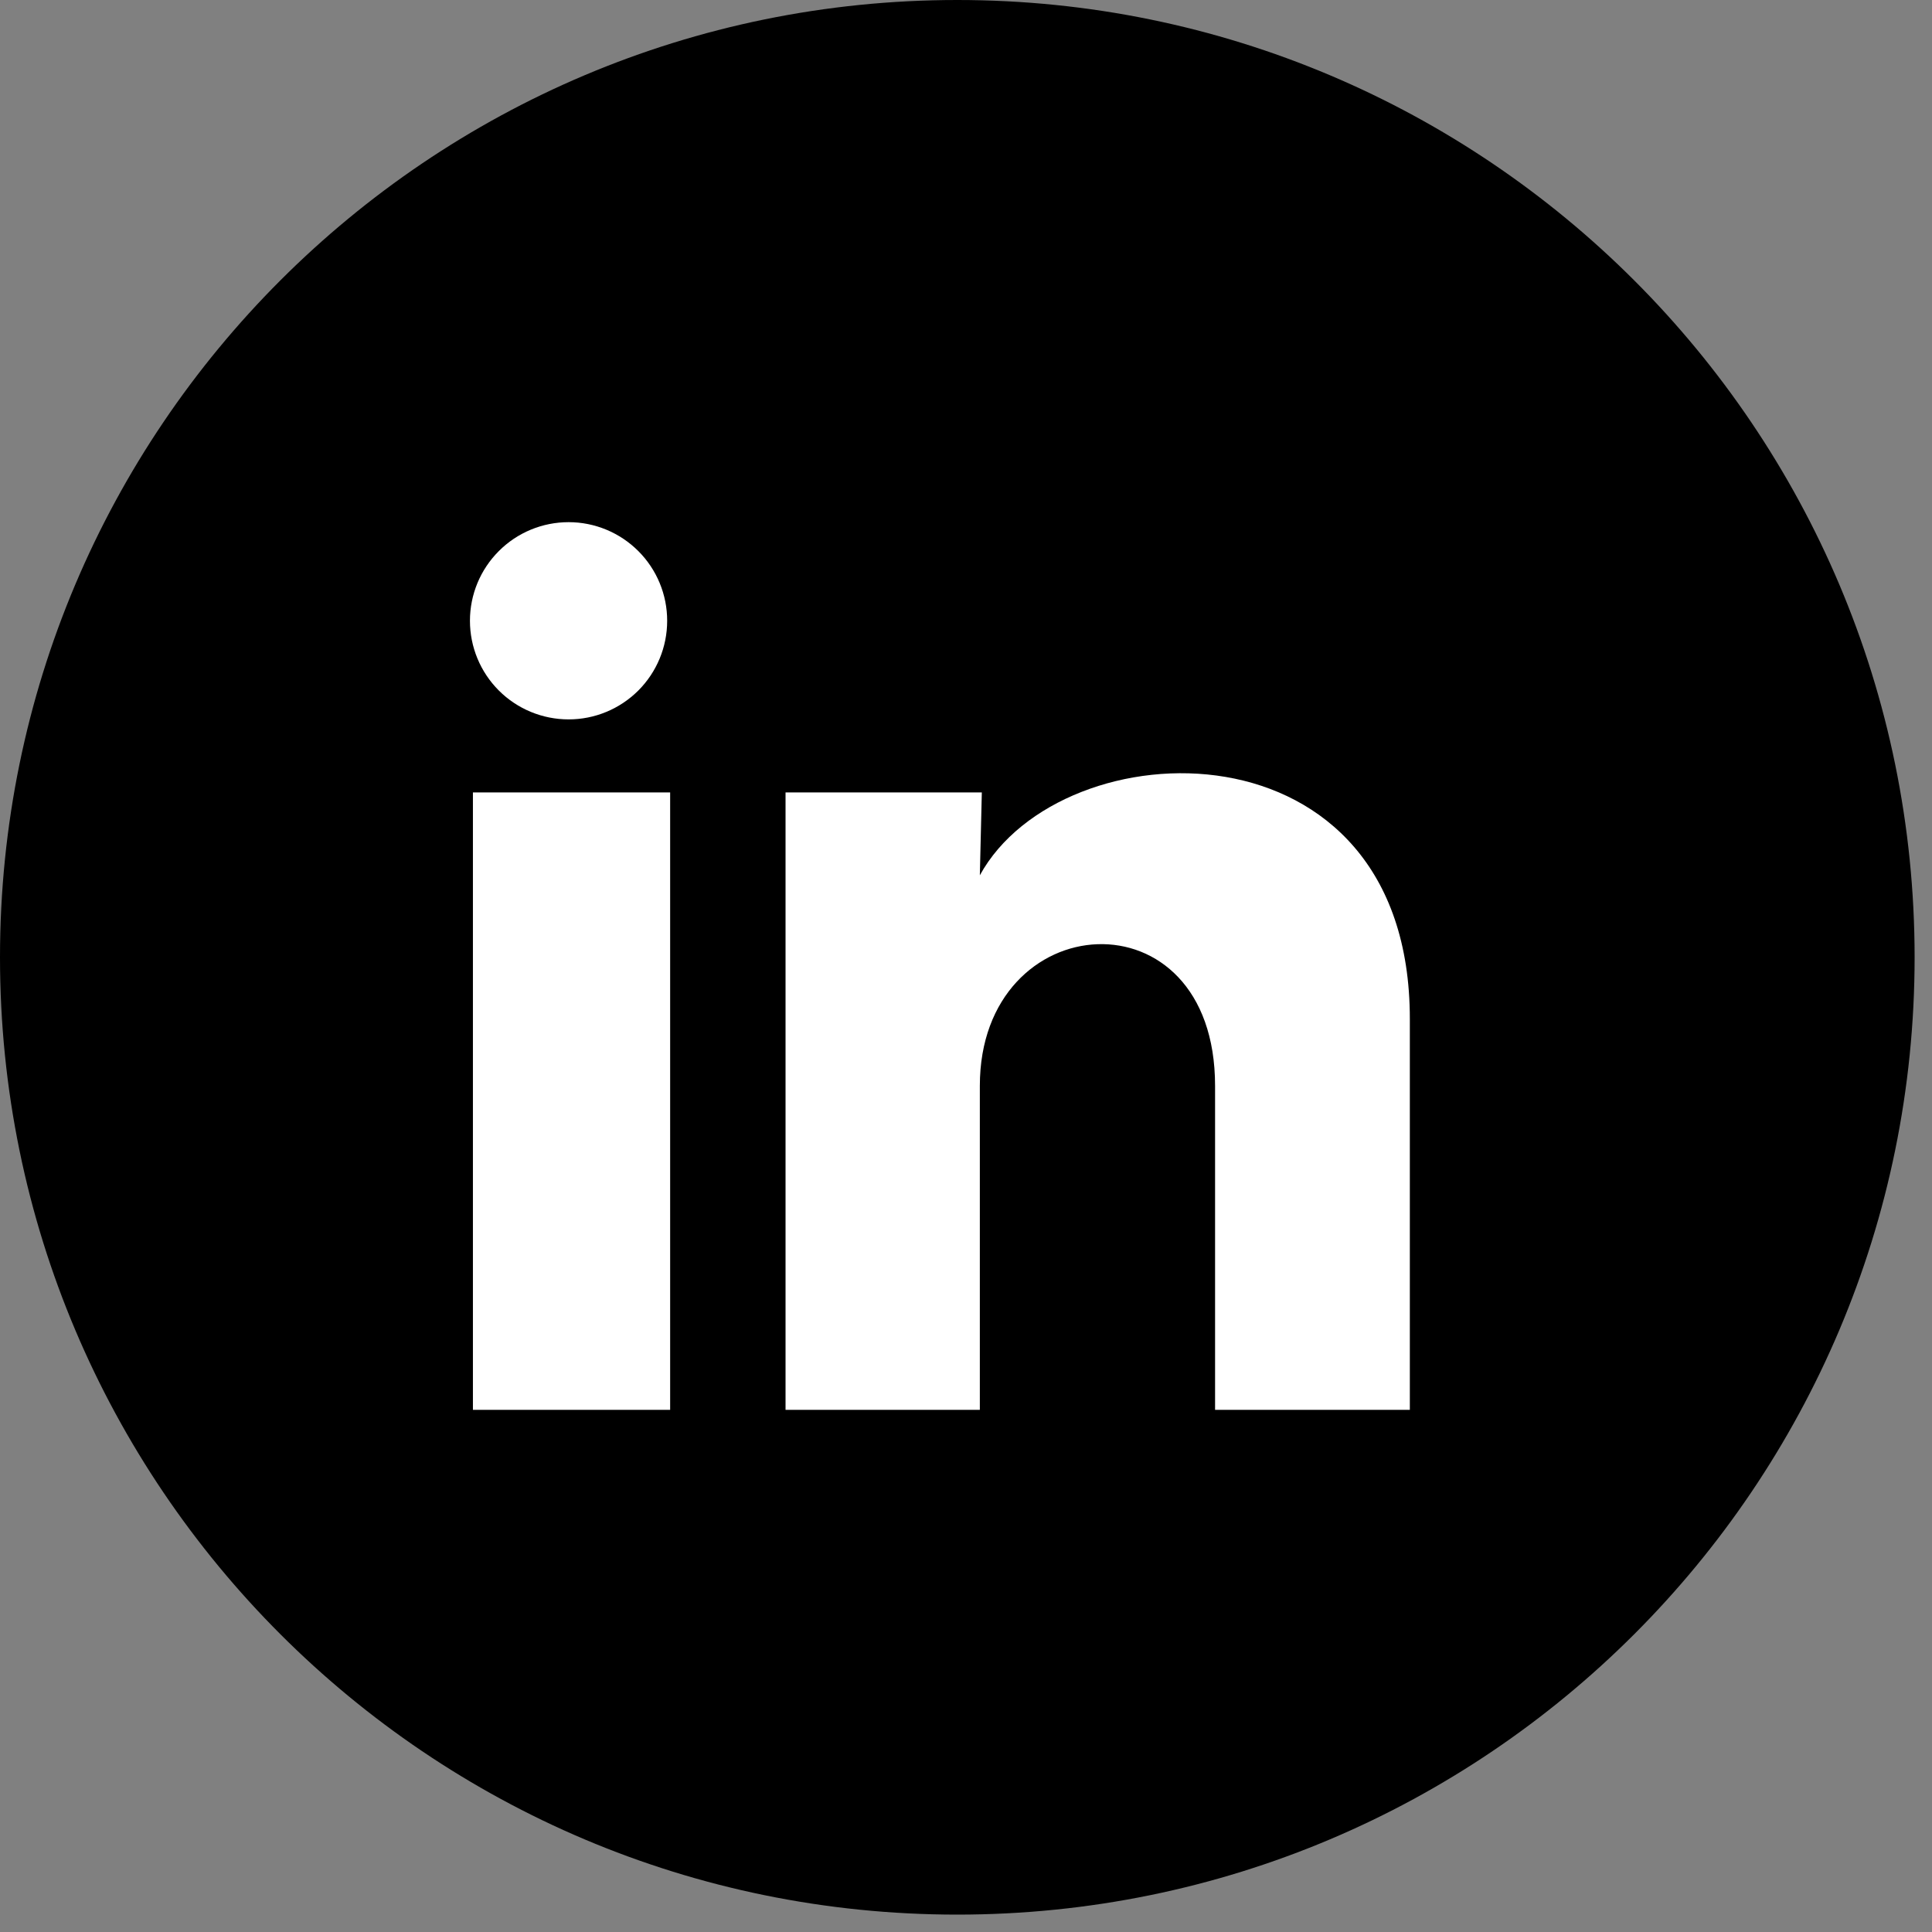
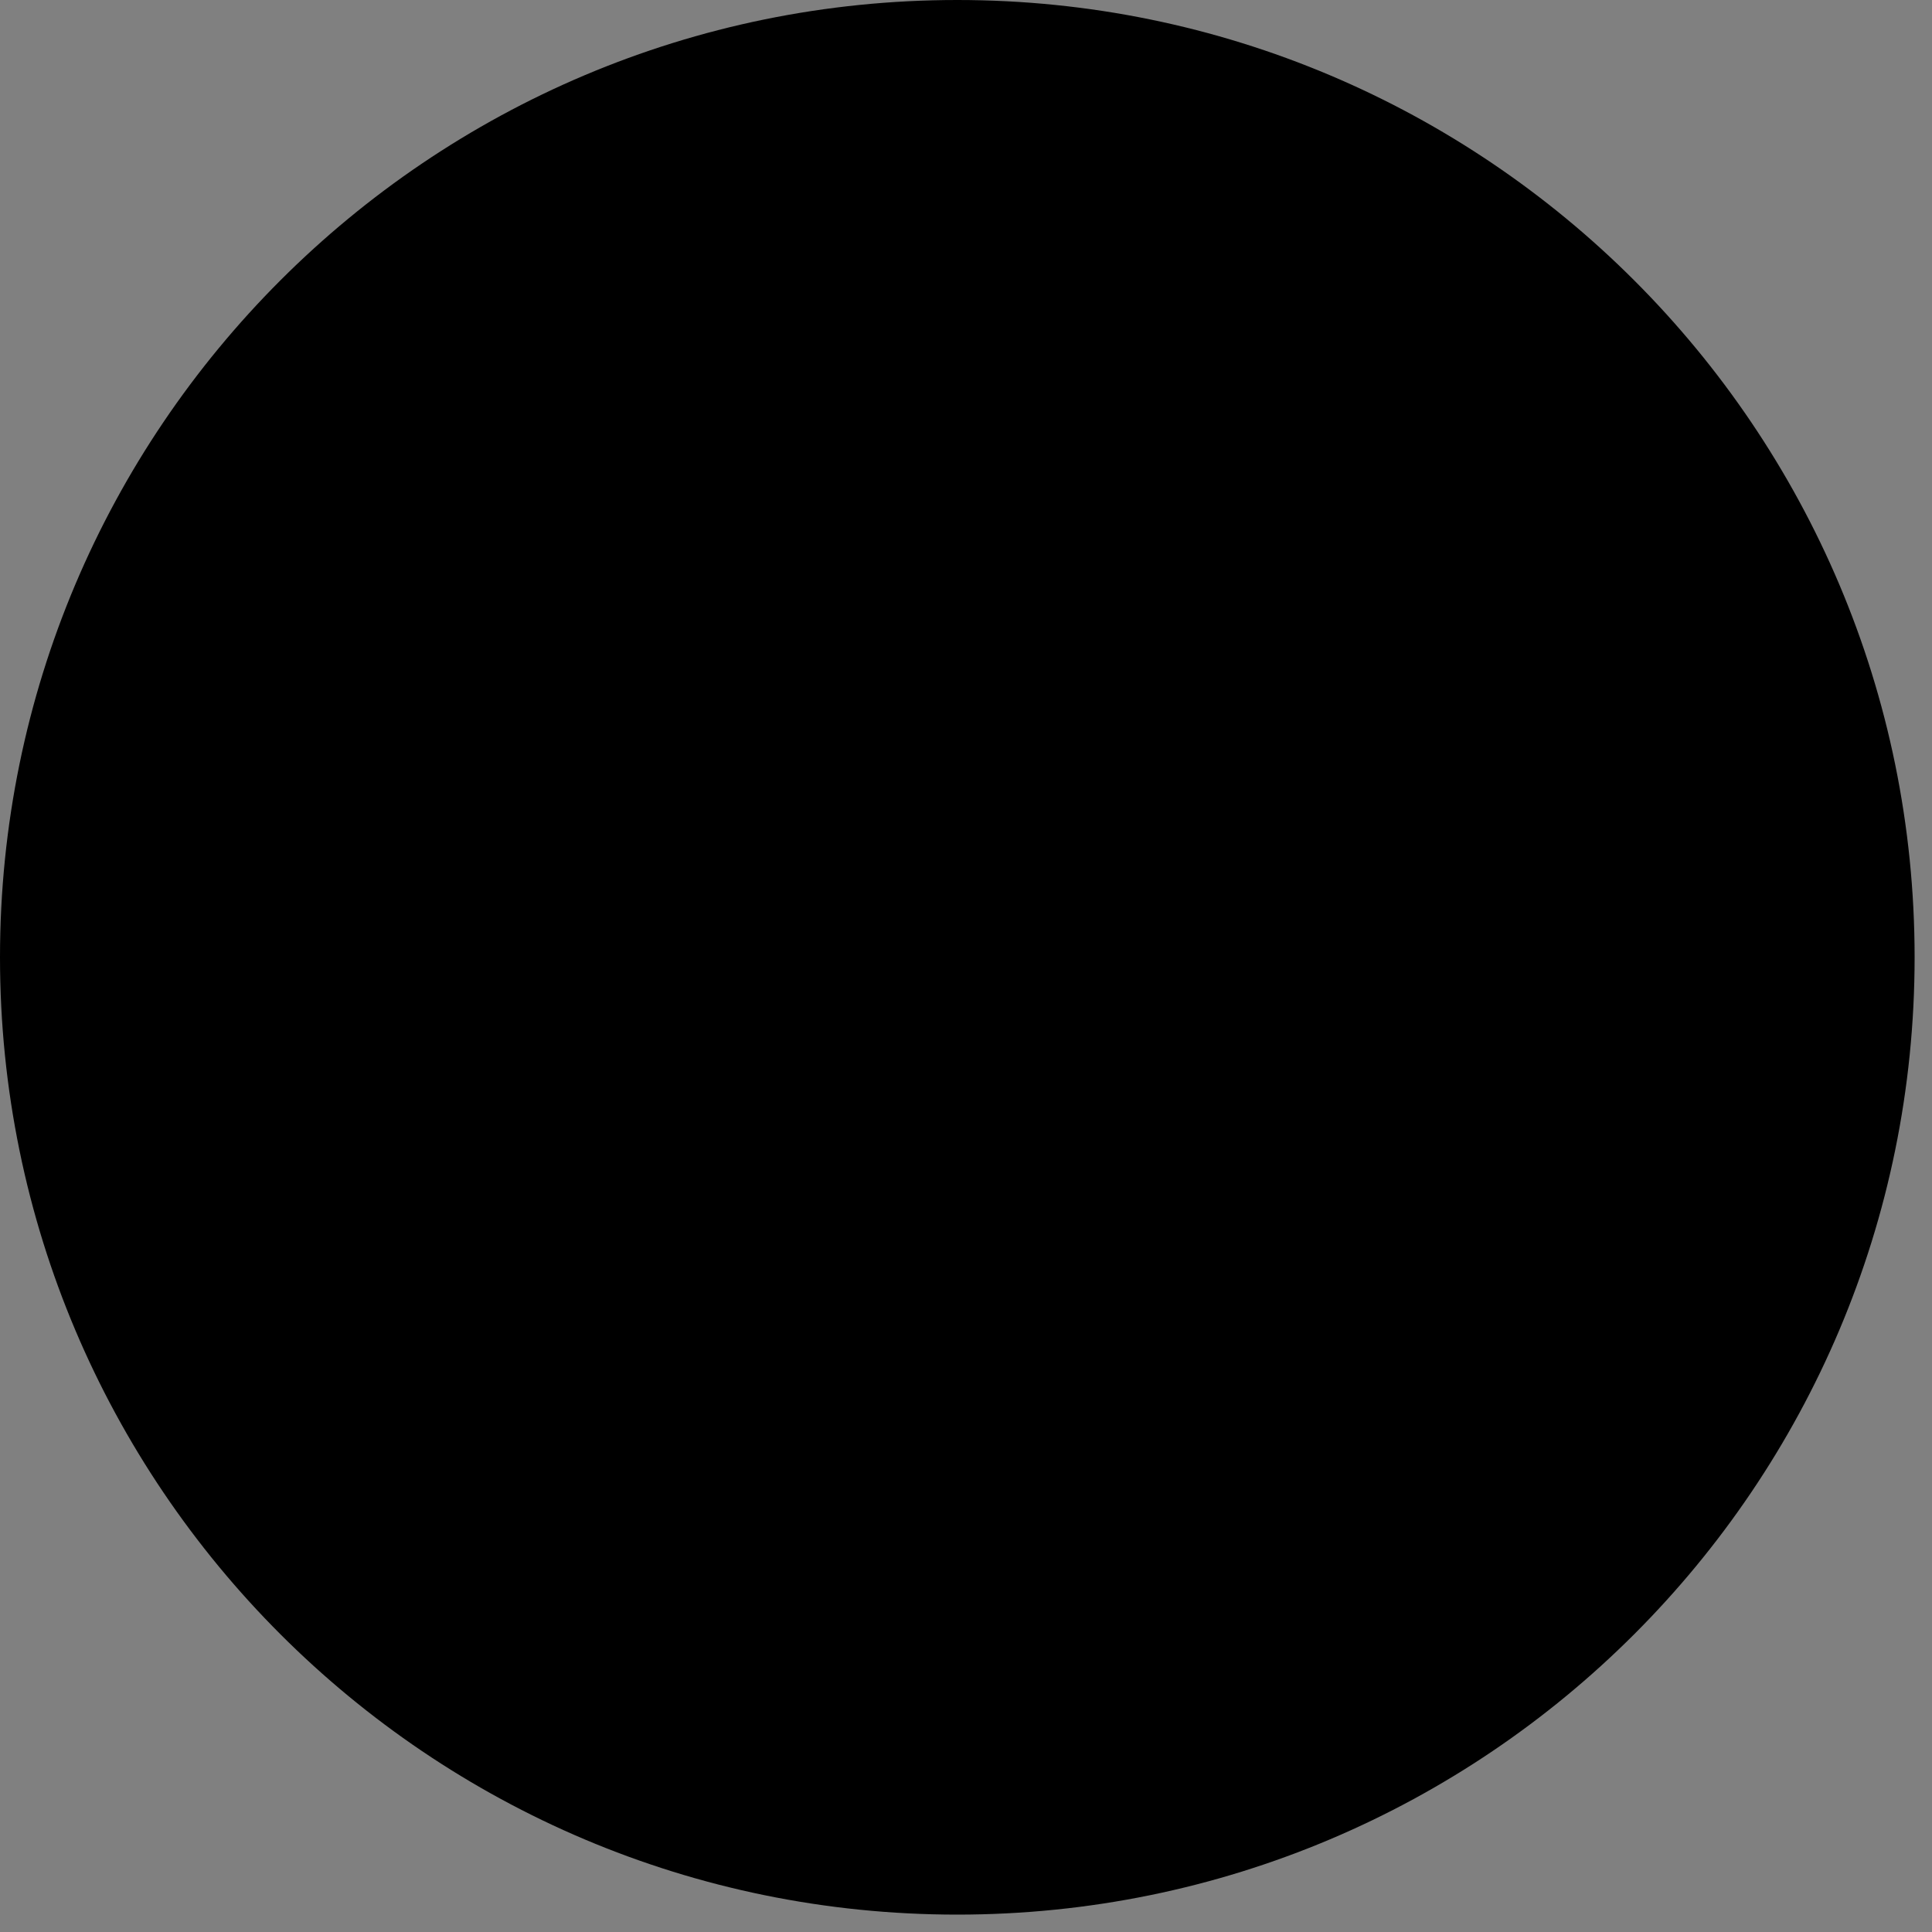
<svg xmlns="http://www.w3.org/2000/svg" width="37" height="37" viewBox="0 0 37 37" fill="none">
  <rect x="0" y="0" width="37" height="37" fill="#808080" stroke="none" />
-   <path d="M18.333 36.667C8.208 36.667 0 28.459 0 18.333C0 8.208 8.208 0 18.333 0C28.459 0 36.667 8.208 36.667 18.333C36.667 28.459 28.459 36.667 18.333 36.667Z" fill="black" />
-   <path d="M12.777 11.89C12.777 12.391 12.578 12.871 12.224 13.225C11.869 13.579 11.389 13.778 10.888 13.777C10.387 13.777 9.907 13.578 9.553 13.224C9.198 12.869 9 12.389 9 11.888C9 11.387 9.199 10.907 9.554 10.553C9.908 10.198 10.389 10 10.89 10C11.391 10 11.871 10.2 12.225 10.554C12.579 10.908 12.778 11.389 12.777 11.89ZM12.834 15.176H9.057V27H12.834V15.176ZM18.803 15.176H15.044V27H18.765V20.795C18.765 17.339 23.27 17.018 23.27 20.795V27H27V19.511C27 13.684 20.333 13.901 18.765 16.763L18.803 15.176Z" fill="white" />
+   <path d="M18.333 36.667C8.208 36.667 0 28.459 0 18.333C0 8.208 8.208 0 18.333 0C28.459 0 36.667 8.208 36.667 18.333C36.667 28.459 28.459 36.667 18.333 36.667" fill="black" />
</svg>